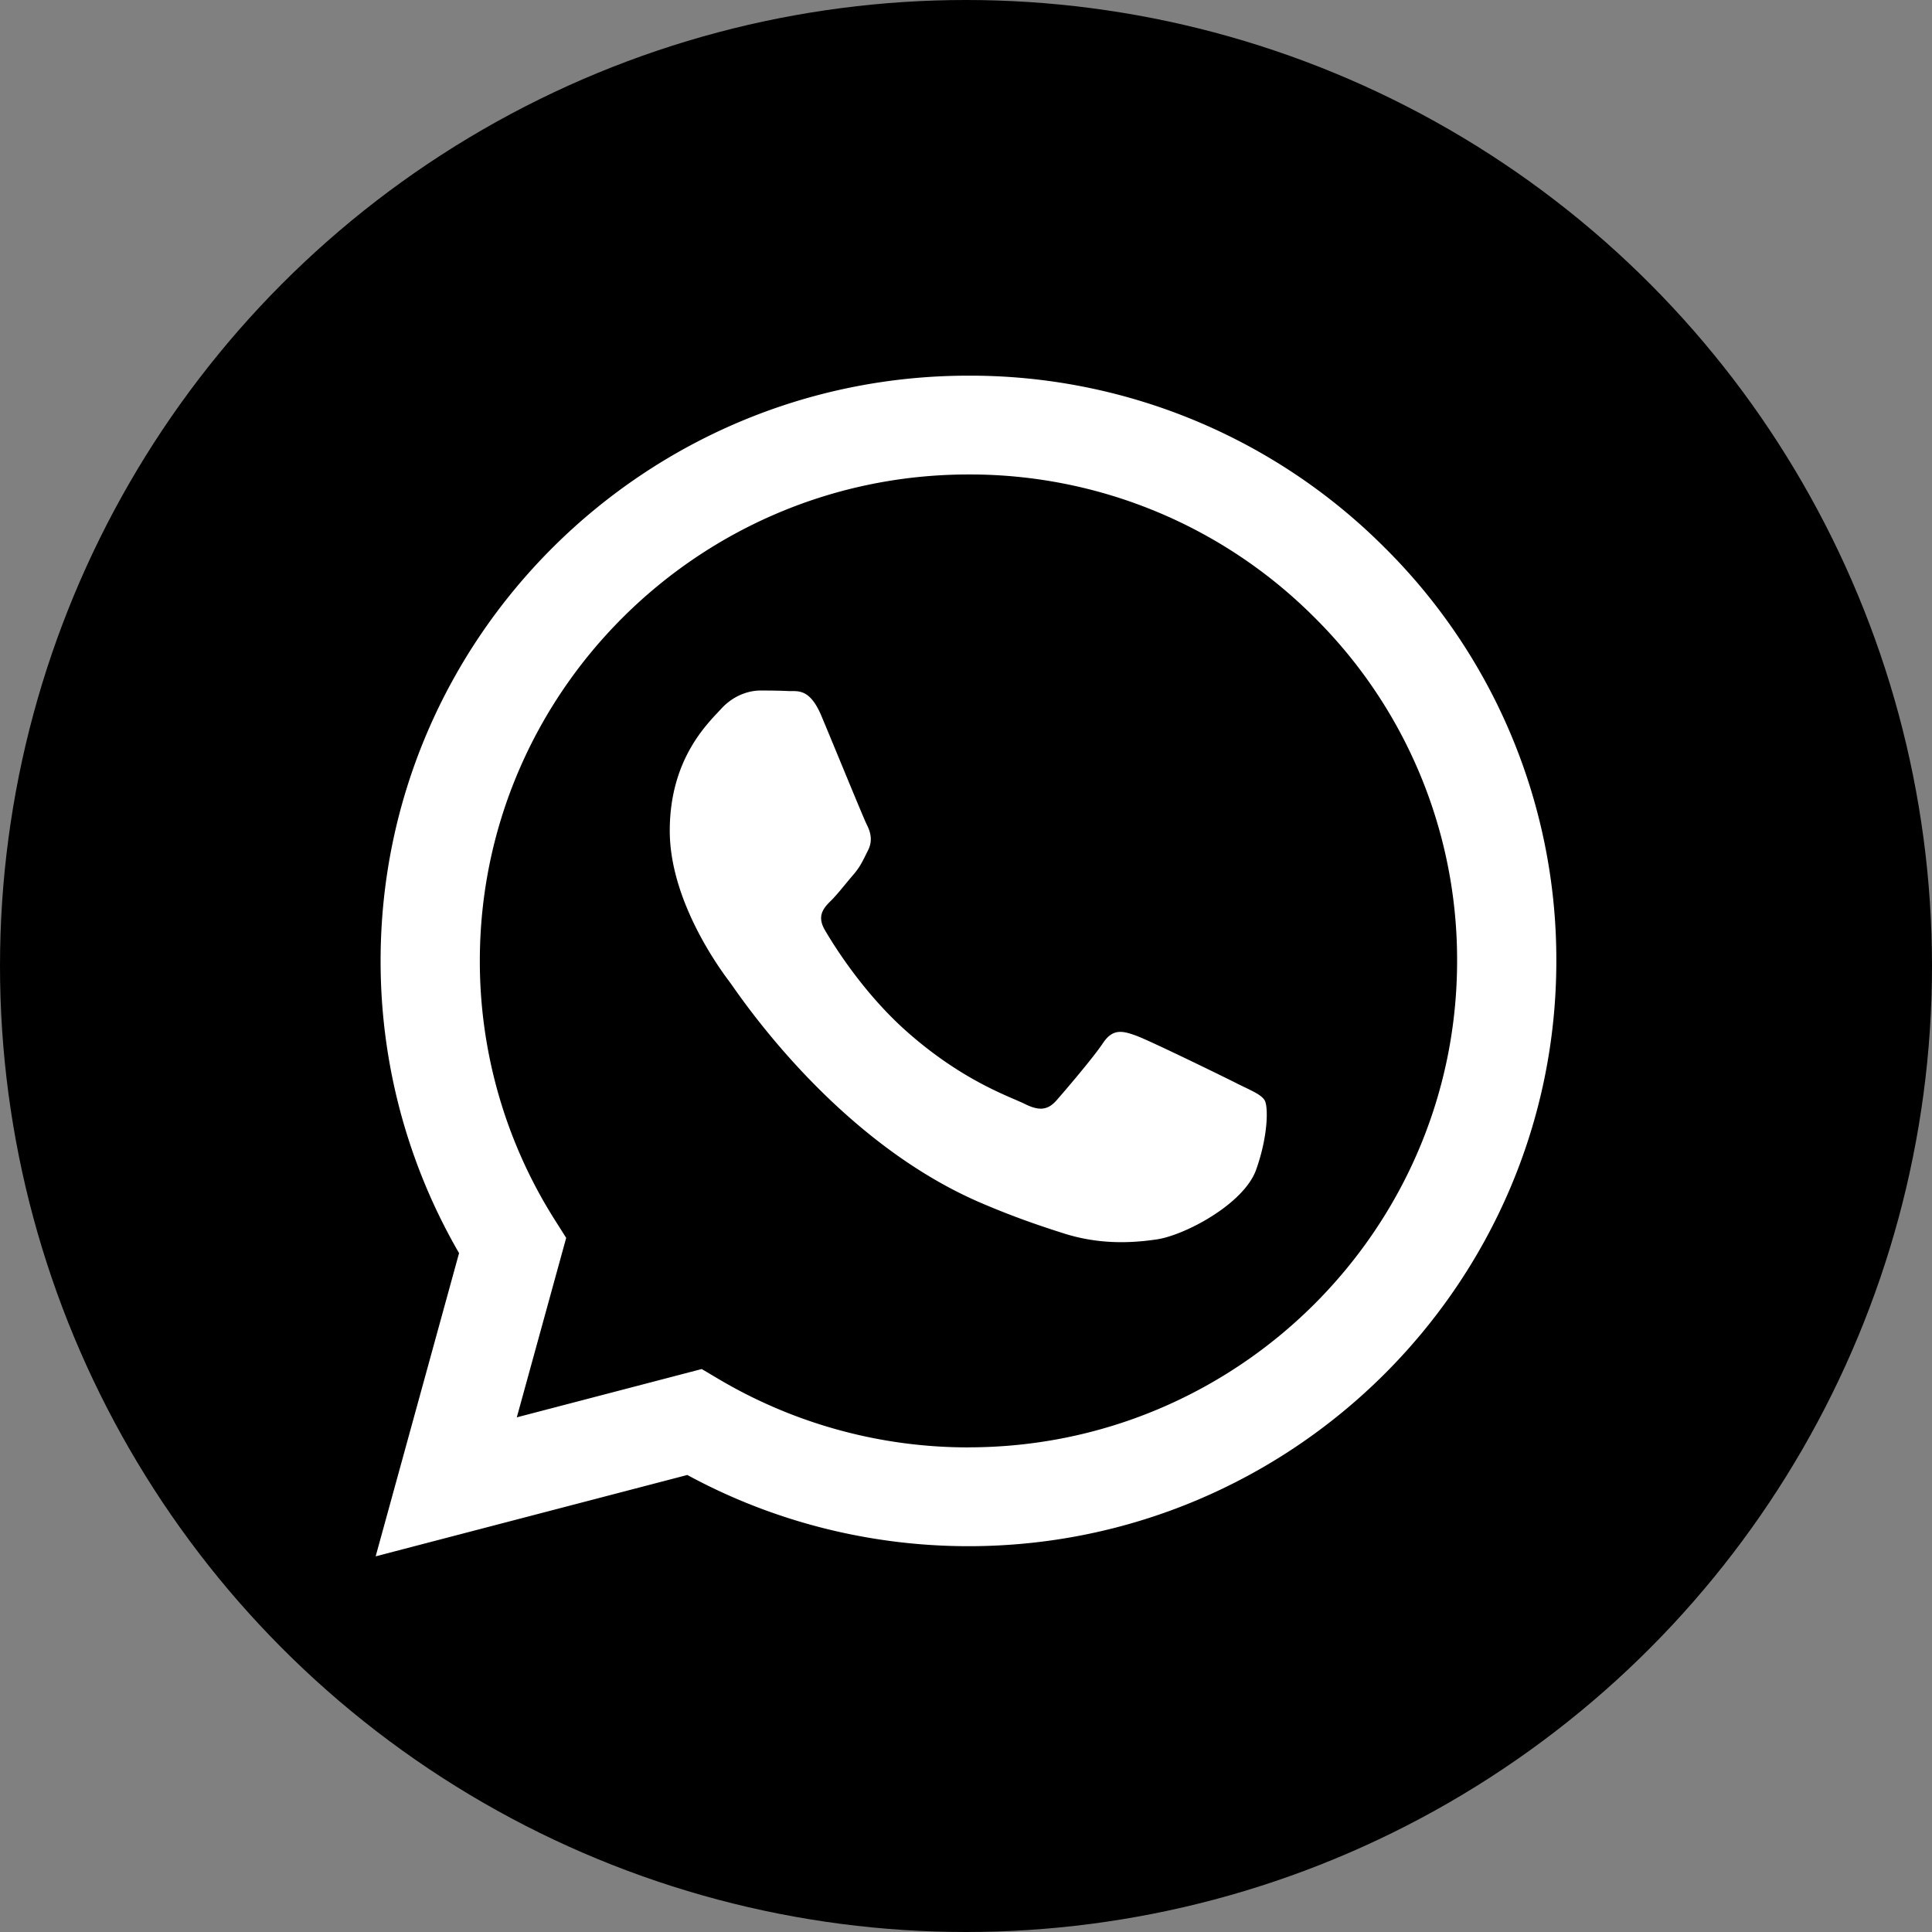
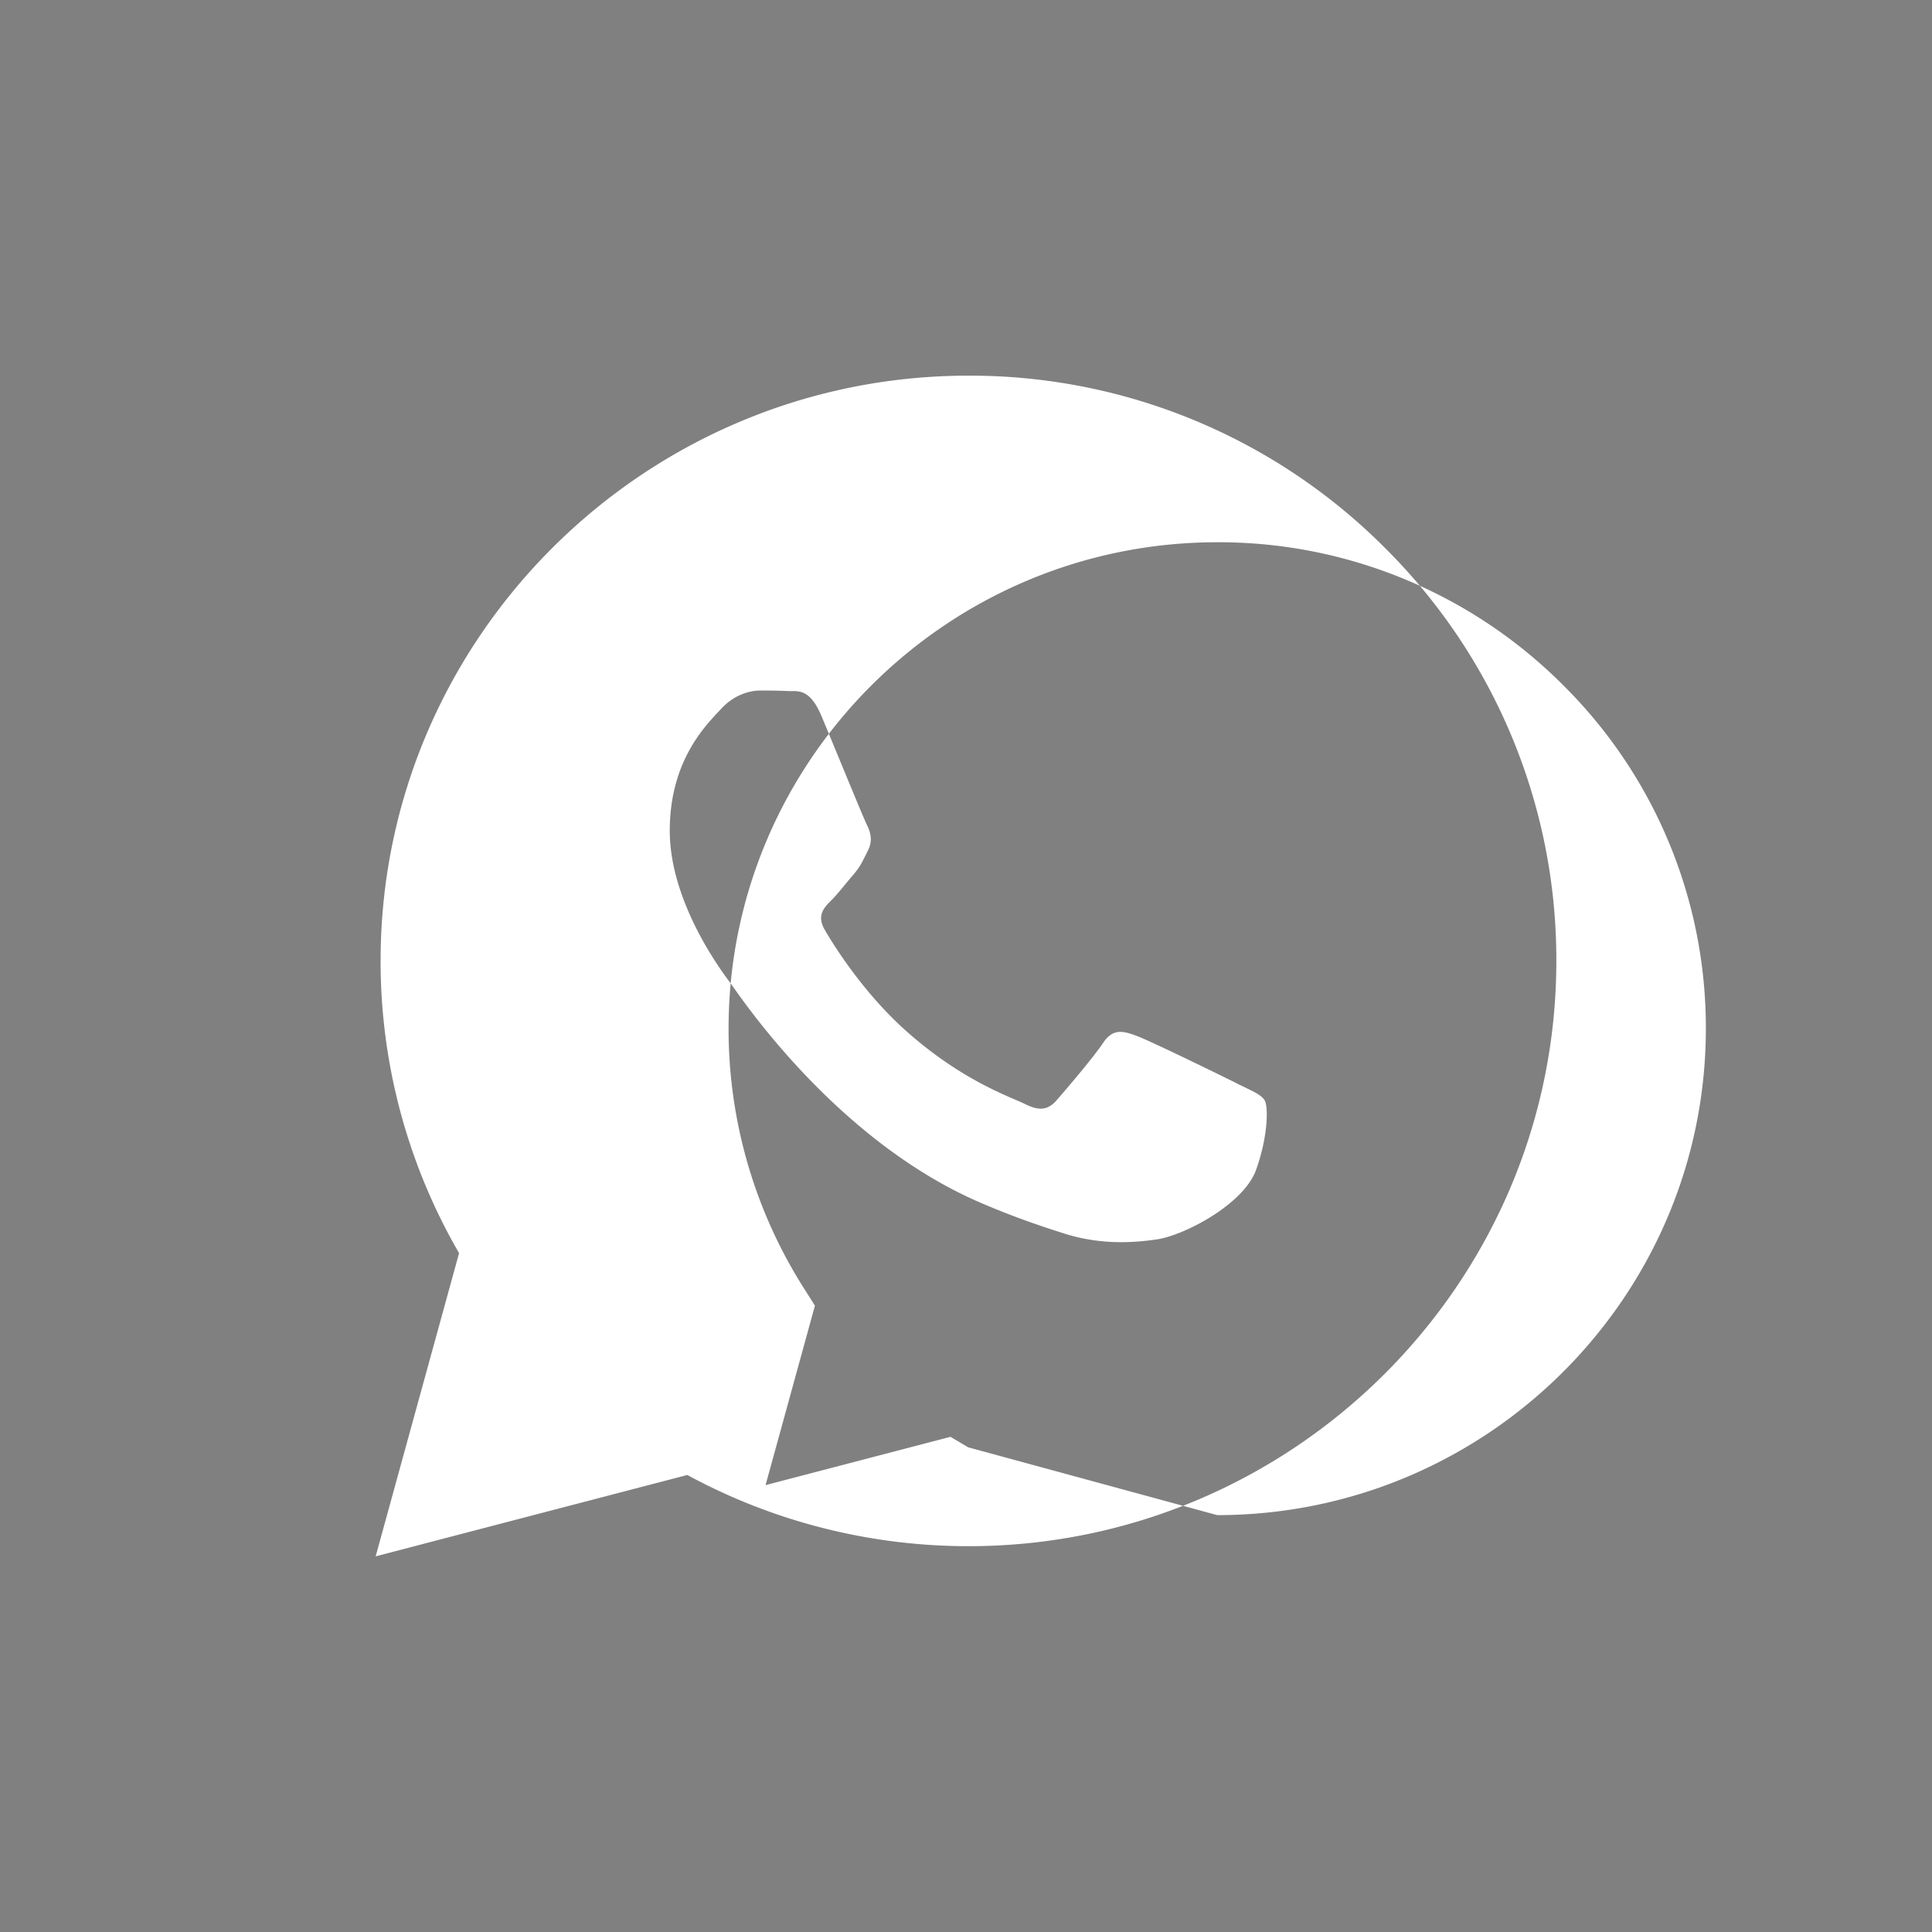
<svg xmlns="http://www.w3.org/2000/svg" width="36" height="36" fill="none">
  <rect width="100%" height="100%" fill="#808080" stroke="none" />
-   <circle cx="18" cy="18" r="18" fill="#000" />
-   <path fill="#fff" fill-rule="evenodd" d="M25.794 10.197A10.907 10.907 0 0 0 18.046 7C12.008 7 7.094 11.89 7.092 17.9a10.837 10.837 0 0 0 1.462 5.45L7 29l5.807-1.516c1.6.869 3.401 1.326 5.234 1.327h.005c6.037 0 10.952-4.89 10.954-10.901a10.81 10.81 0 0 0-3.206-7.713ZM18.046 26.97h-.003a9.126 9.126 0 0 1-4.635-1.263l-.332-.197-3.446.9.92-3.344-.217-.343a9.005 9.005 0 0 1-1.392-4.822c.002-4.995 4.087-9.06 9.109-9.06a9.065 9.065 0 0 1 6.437 2.658 8.983 8.983 0 0 1 2.664 6.41c-.003 4.996-4.087 9.06-9.105 9.06Zm4.994-6.786c-.273-.137-1.62-.795-1.87-.886-.251-.091-.434-.136-.616.136-.182.273-.707.887-.866 1.068-.16.182-.32.205-.593.068-.274-.136-1.156-.424-2.202-1.352-.813-.722-1.363-1.614-1.522-1.887-.16-.272-.017-.42.12-.555.122-.122.273-.319.41-.477.137-.16.182-.273.274-.455.091-.182.046-.34-.023-.477-.068-.136-.615-1.477-.844-2.022-.222-.531-.448-.46-.615-.468-.16-.008-.342-.01-.525-.01s-.48.068-.73.341c-.251.273-.958.932-.958 2.272 0 1.34.98 2.637 1.117 2.819.138.181 1.93 2.932 4.676 4.113.653.28 1.163.448 1.56.574.656.207 1.253.178 1.724.108.526-.079 1.62-.66 1.848-1.295.228-.637.228-1.182.16-1.296-.069-.113-.252-.182-.525-.318v-.001Z" clip-rule="evenodd" />
+   <path fill="#fff" fill-rule="evenodd" d="M25.794 10.197A10.907 10.907 0 0 0 18.046 7C12.008 7 7.094 11.89 7.092 17.9a10.837 10.837 0 0 0 1.462 5.45L7 29l5.807-1.516c1.6.869 3.401 1.326 5.234 1.327h.005c6.037 0 10.952-4.89 10.954-10.901a10.81 10.81 0 0 0-3.206-7.713ZM18.046 26.97h-.003l-.332-.197-3.446.9.92-3.344-.217-.343a9.005 9.005 0 0 1-1.392-4.822c.002-4.995 4.087-9.06 9.109-9.06a9.065 9.065 0 0 1 6.437 2.658 8.983 8.983 0 0 1 2.664 6.41c-.003 4.996-4.087 9.06-9.105 9.06Zm4.994-6.786c-.273-.137-1.62-.795-1.87-.886-.251-.091-.434-.136-.616.136-.182.273-.707.887-.866 1.068-.16.182-.32.205-.593.068-.274-.136-1.156-.424-2.202-1.352-.813-.722-1.363-1.614-1.522-1.887-.16-.272-.017-.42.12-.555.122-.122.273-.319.41-.477.137-.16.182-.273.274-.455.091-.182.046-.34-.023-.477-.068-.136-.615-1.477-.844-2.022-.222-.531-.448-.46-.615-.468-.16-.008-.342-.01-.525-.01s-.48.068-.73.341c-.251.273-.958.932-.958 2.272 0 1.34.98 2.637 1.117 2.819.138.181 1.93 2.932 4.676 4.113.653.28 1.163.448 1.56.574.656.207 1.253.178 1.724.108.526-.079 1.62-.66 1.848-1.295.228-.637.228-1.182.16-1.296-.069-.113-.252-.182-.525-.318v-.001Z" clip-rule="evenodd" />
</svg>